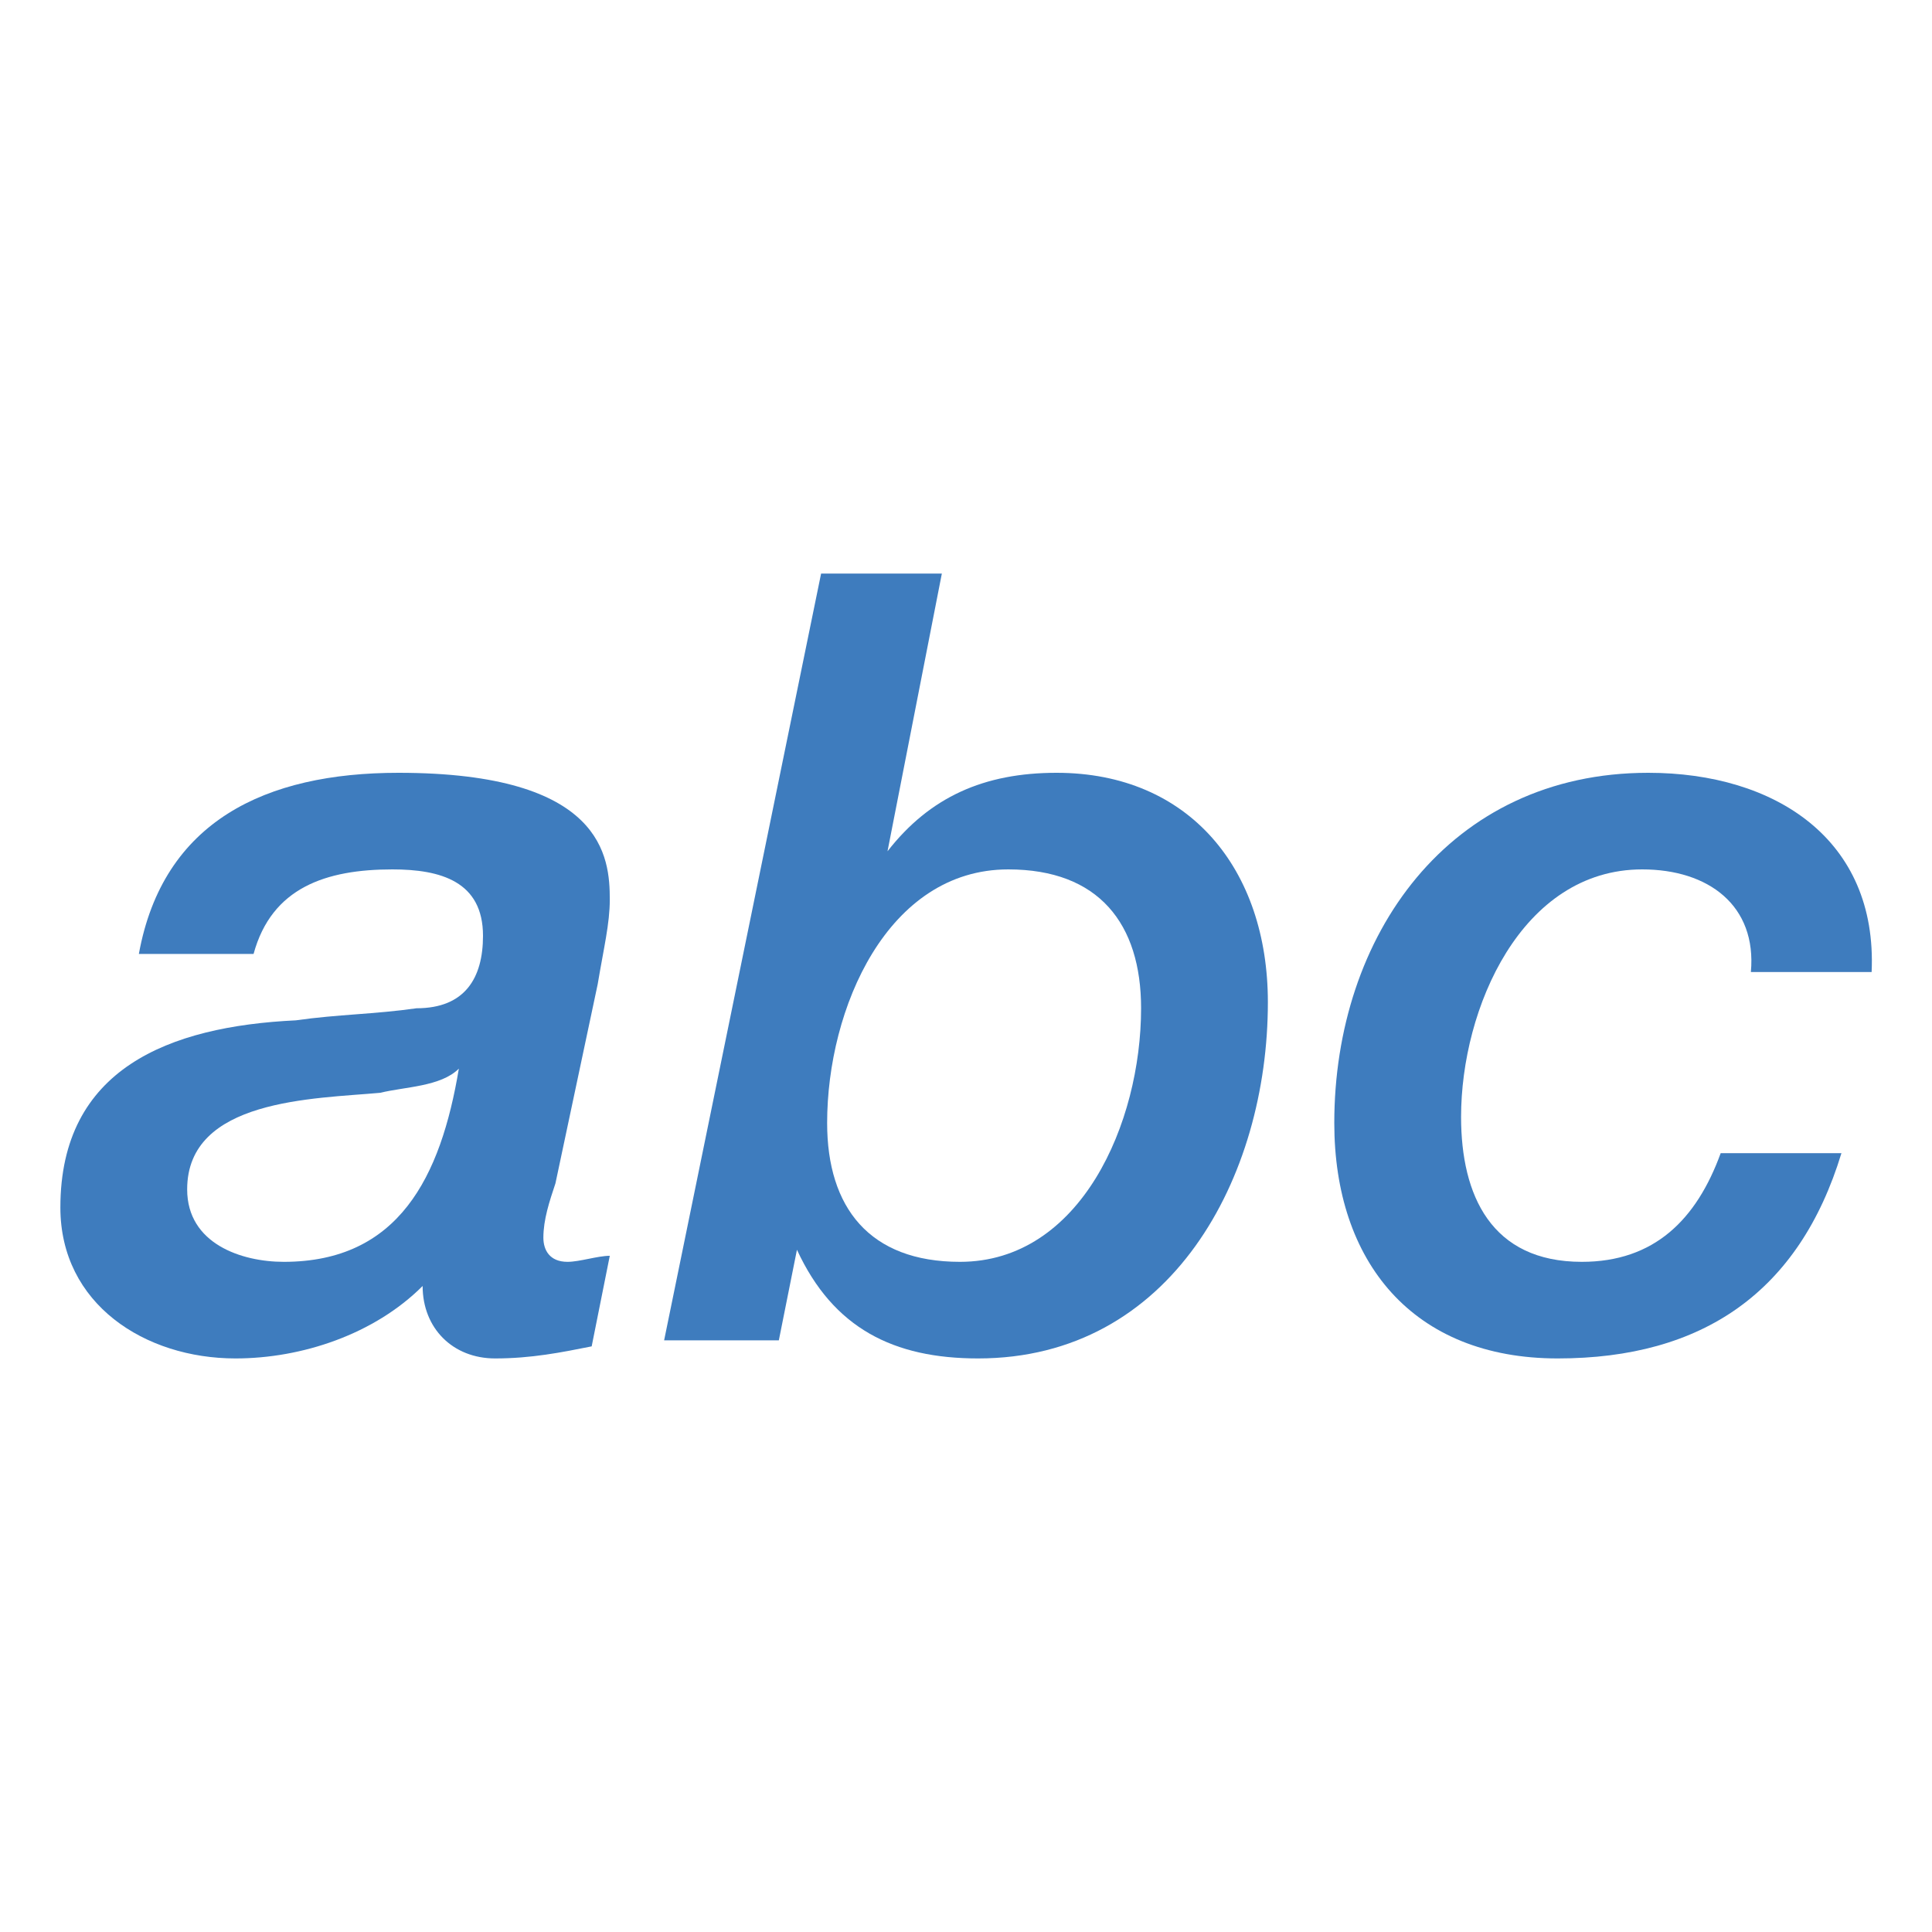
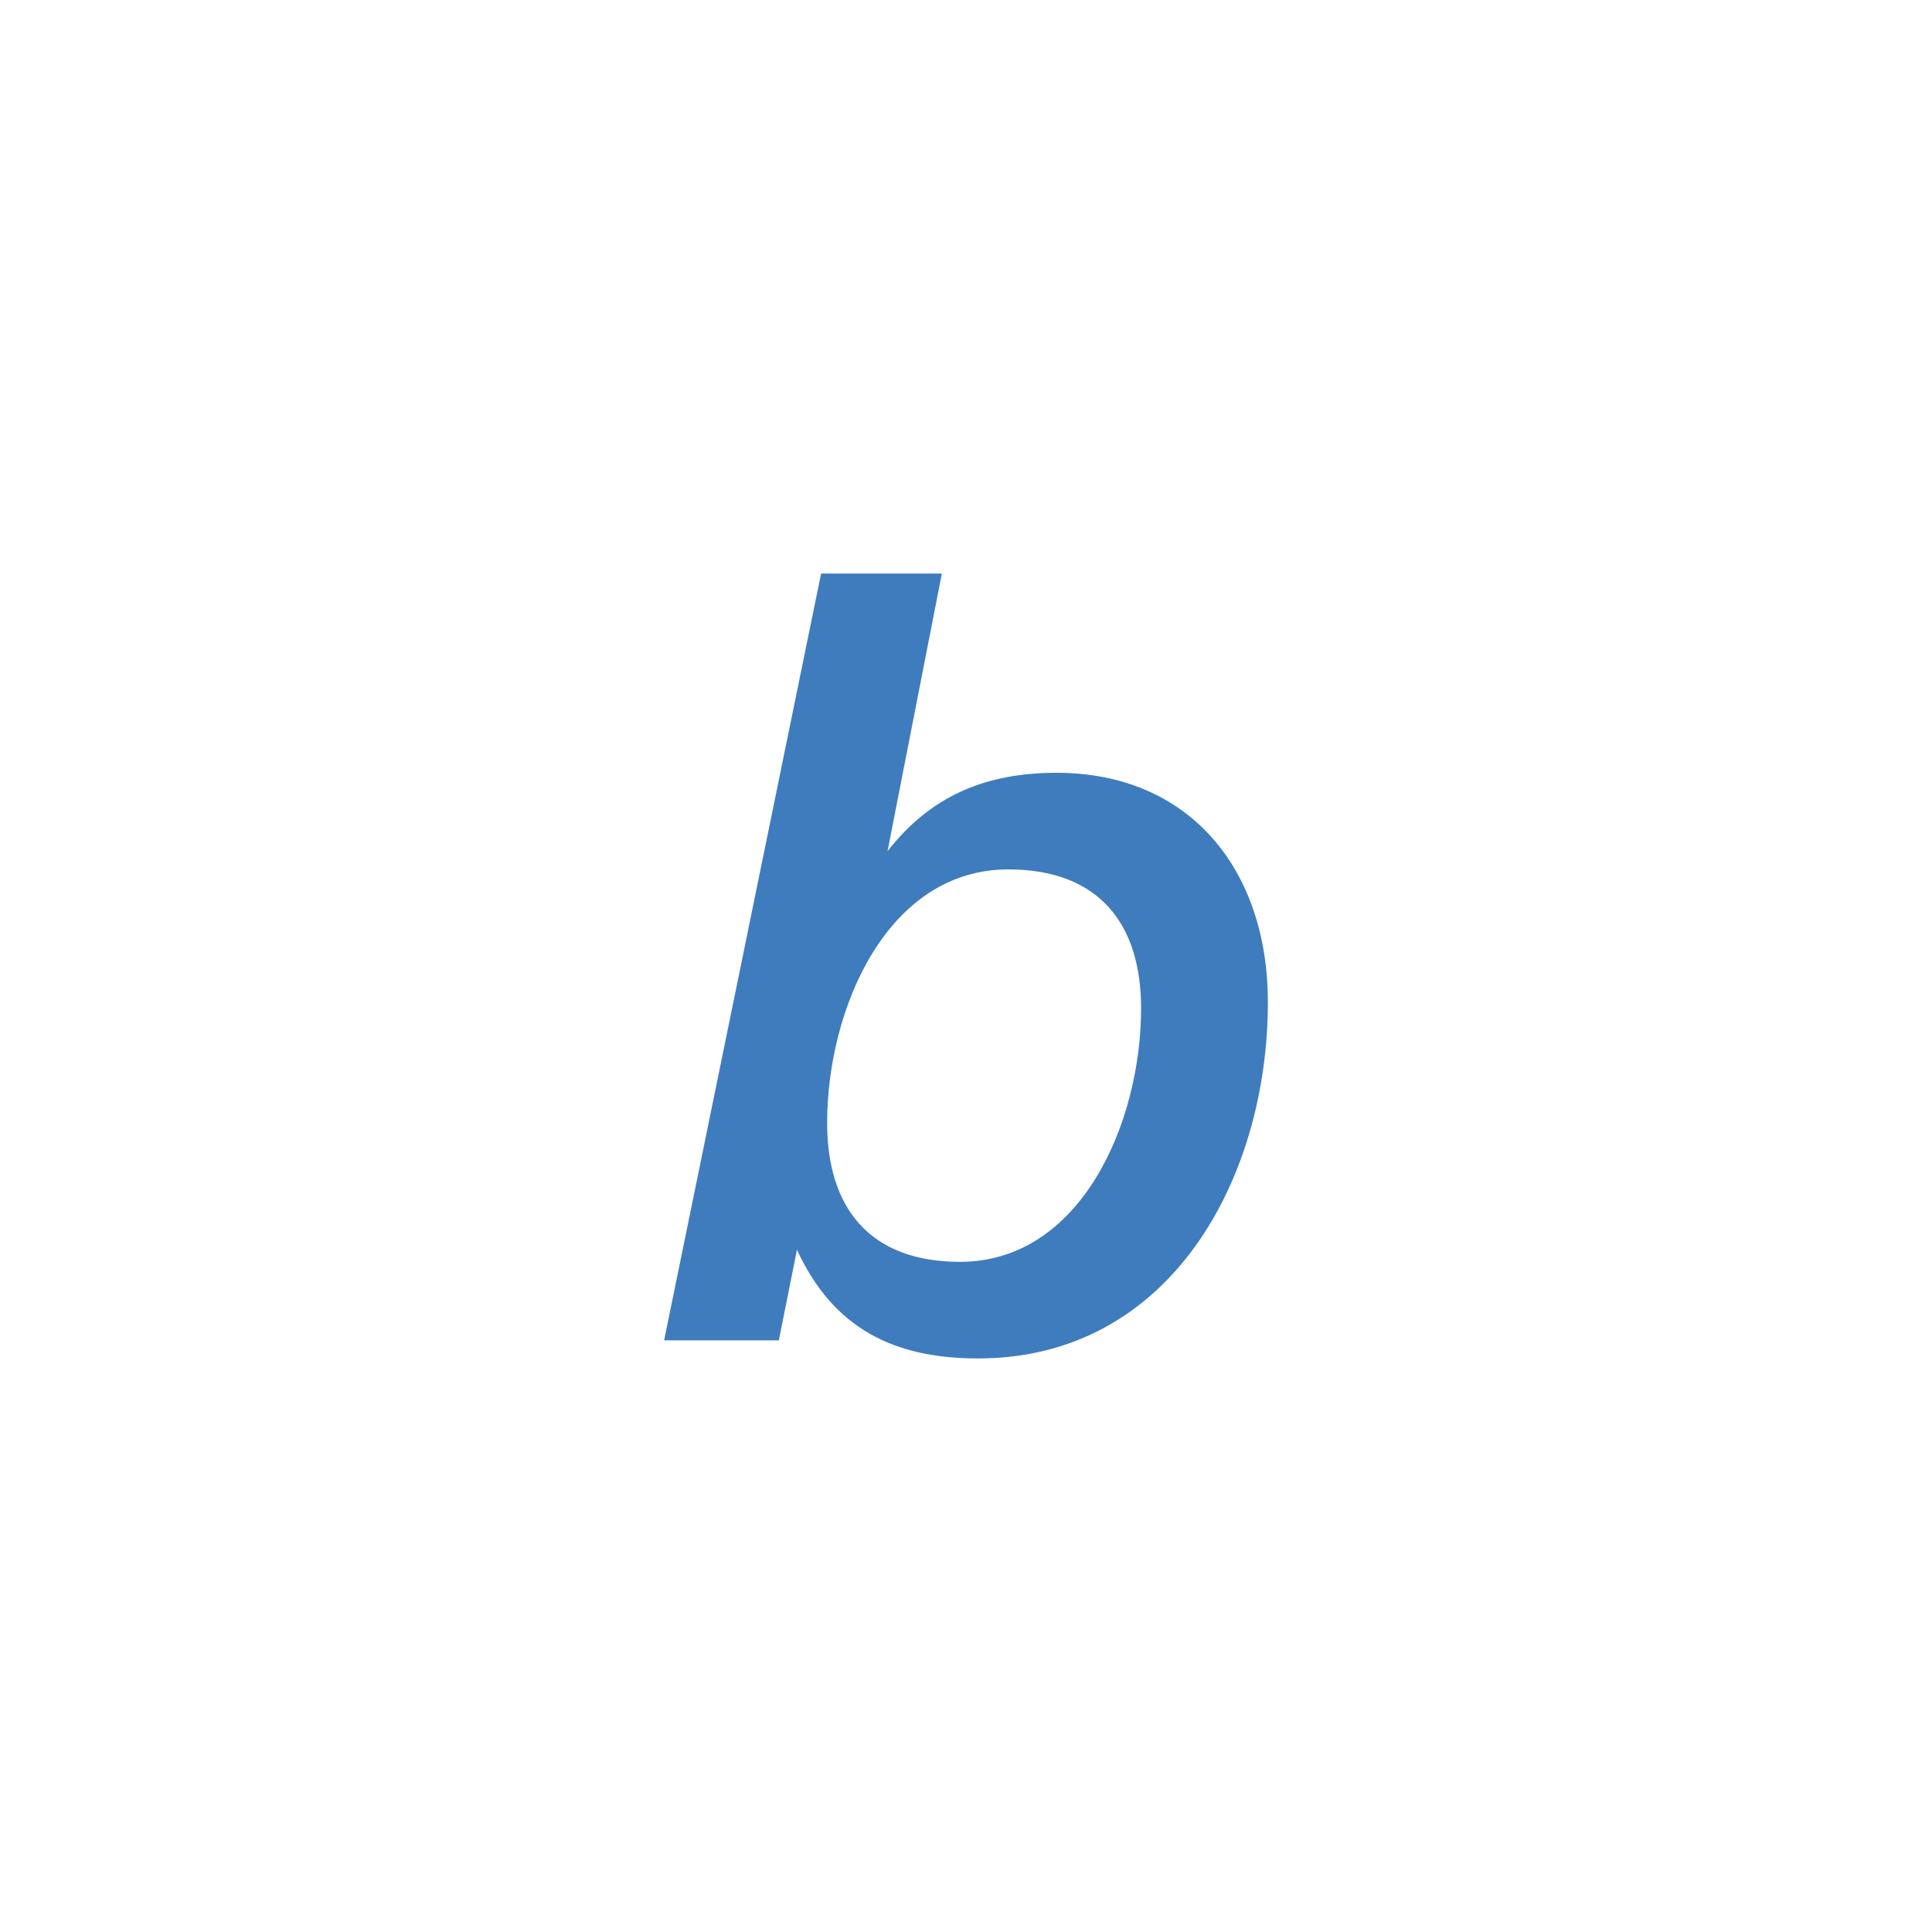
<svg xmlns="http://www.w3.org/2000/svg" version="1.1" id="Layer_1" x="0px" y="0px" viewBox="0 0 32 32" enable-background="new 0 0 32 32" xml:space="preserve">
  <g>
-     <path fill="#3E7CBE" d="M9,20.5c0-0.3,0.1-0.6,0.2-0.9l0.7-3.3c0.1-0.6,0.2-1,0.2-1.4c0-0.7-0.1-2.1-3.5-2.1c-2.2,0-3.9,0.8-4.3,3   h1.9c0.3-1.1,1.2-1.4,2.3-1.4c0.8,0,1.5,0.2,1.5,1.1c0,0.7-0.3,1.2-1.1,1.2c-0.7,0.1-1.3,0.1-2,0.2C2.8,17,1,17.7,1,20   c0,1.6,1.4,2.5,2.9,2.5c1.1,0,2.3-0.4,3.1-1.2C7,22,7.5,22.5,8.2,22.5c0.6,0,1.1-0.1,1.6-0.2l0.3-1.5c-0.2,0-0.5,0.1-0.7,0.1   C9.1,20.9,9,20.7,9,20.5z M4.7,20.9c-0.7,0-1.6-0.3-1.6-1.2c0-1.5,2.1-1.5,3.2-1.6c0.4-0.1,1-0.1,1.3-0.4l0,0   C7.3,19.5,6.6,20.9,4.7,20.9z" />
    <path fill="#3E7CBE" d="M17.5,12.8c-1.2,0-2.1,0.4-2.8,1.3l0,0l0.9-4.6h-2l-2.6,12.7h1.9l0.3-1.5h0c0.6,1.3,1.6,1.8,3,1.8   c3.2,0,4.8-3,4.8-5.9C21,14.4,19.7,12.8,17.5,12.8z M15.9,20.9c-1.5,0-2.2-0.9-2.2-2.3c0-1.9,1-4.2,3-4.2c1.5,0,2.2,0.9,2.2,2.3   C18.9,18.6,17.9,20.9,15.9,20.9z" />
-     <path fill="#3E7CBE" d="M26.2,20.9c-1.5,0-2-1.1-2-2.4c0-1.8,1-4.1,3-4.1c1.1,0,1.9,0.6,1.8,1.7h2c0.1-2.2-1.6-3.3-3.7-3.3   c-3.3,0-5.2,2.7-5.2,5.8c0,2.3,1.3,3.9,3.7,3.9c2.4,0,4-1.1,4.7-3.4h-2C28.1,20.2,27.4,20.9,26.2,20.9z" />
  </g>
</svg>